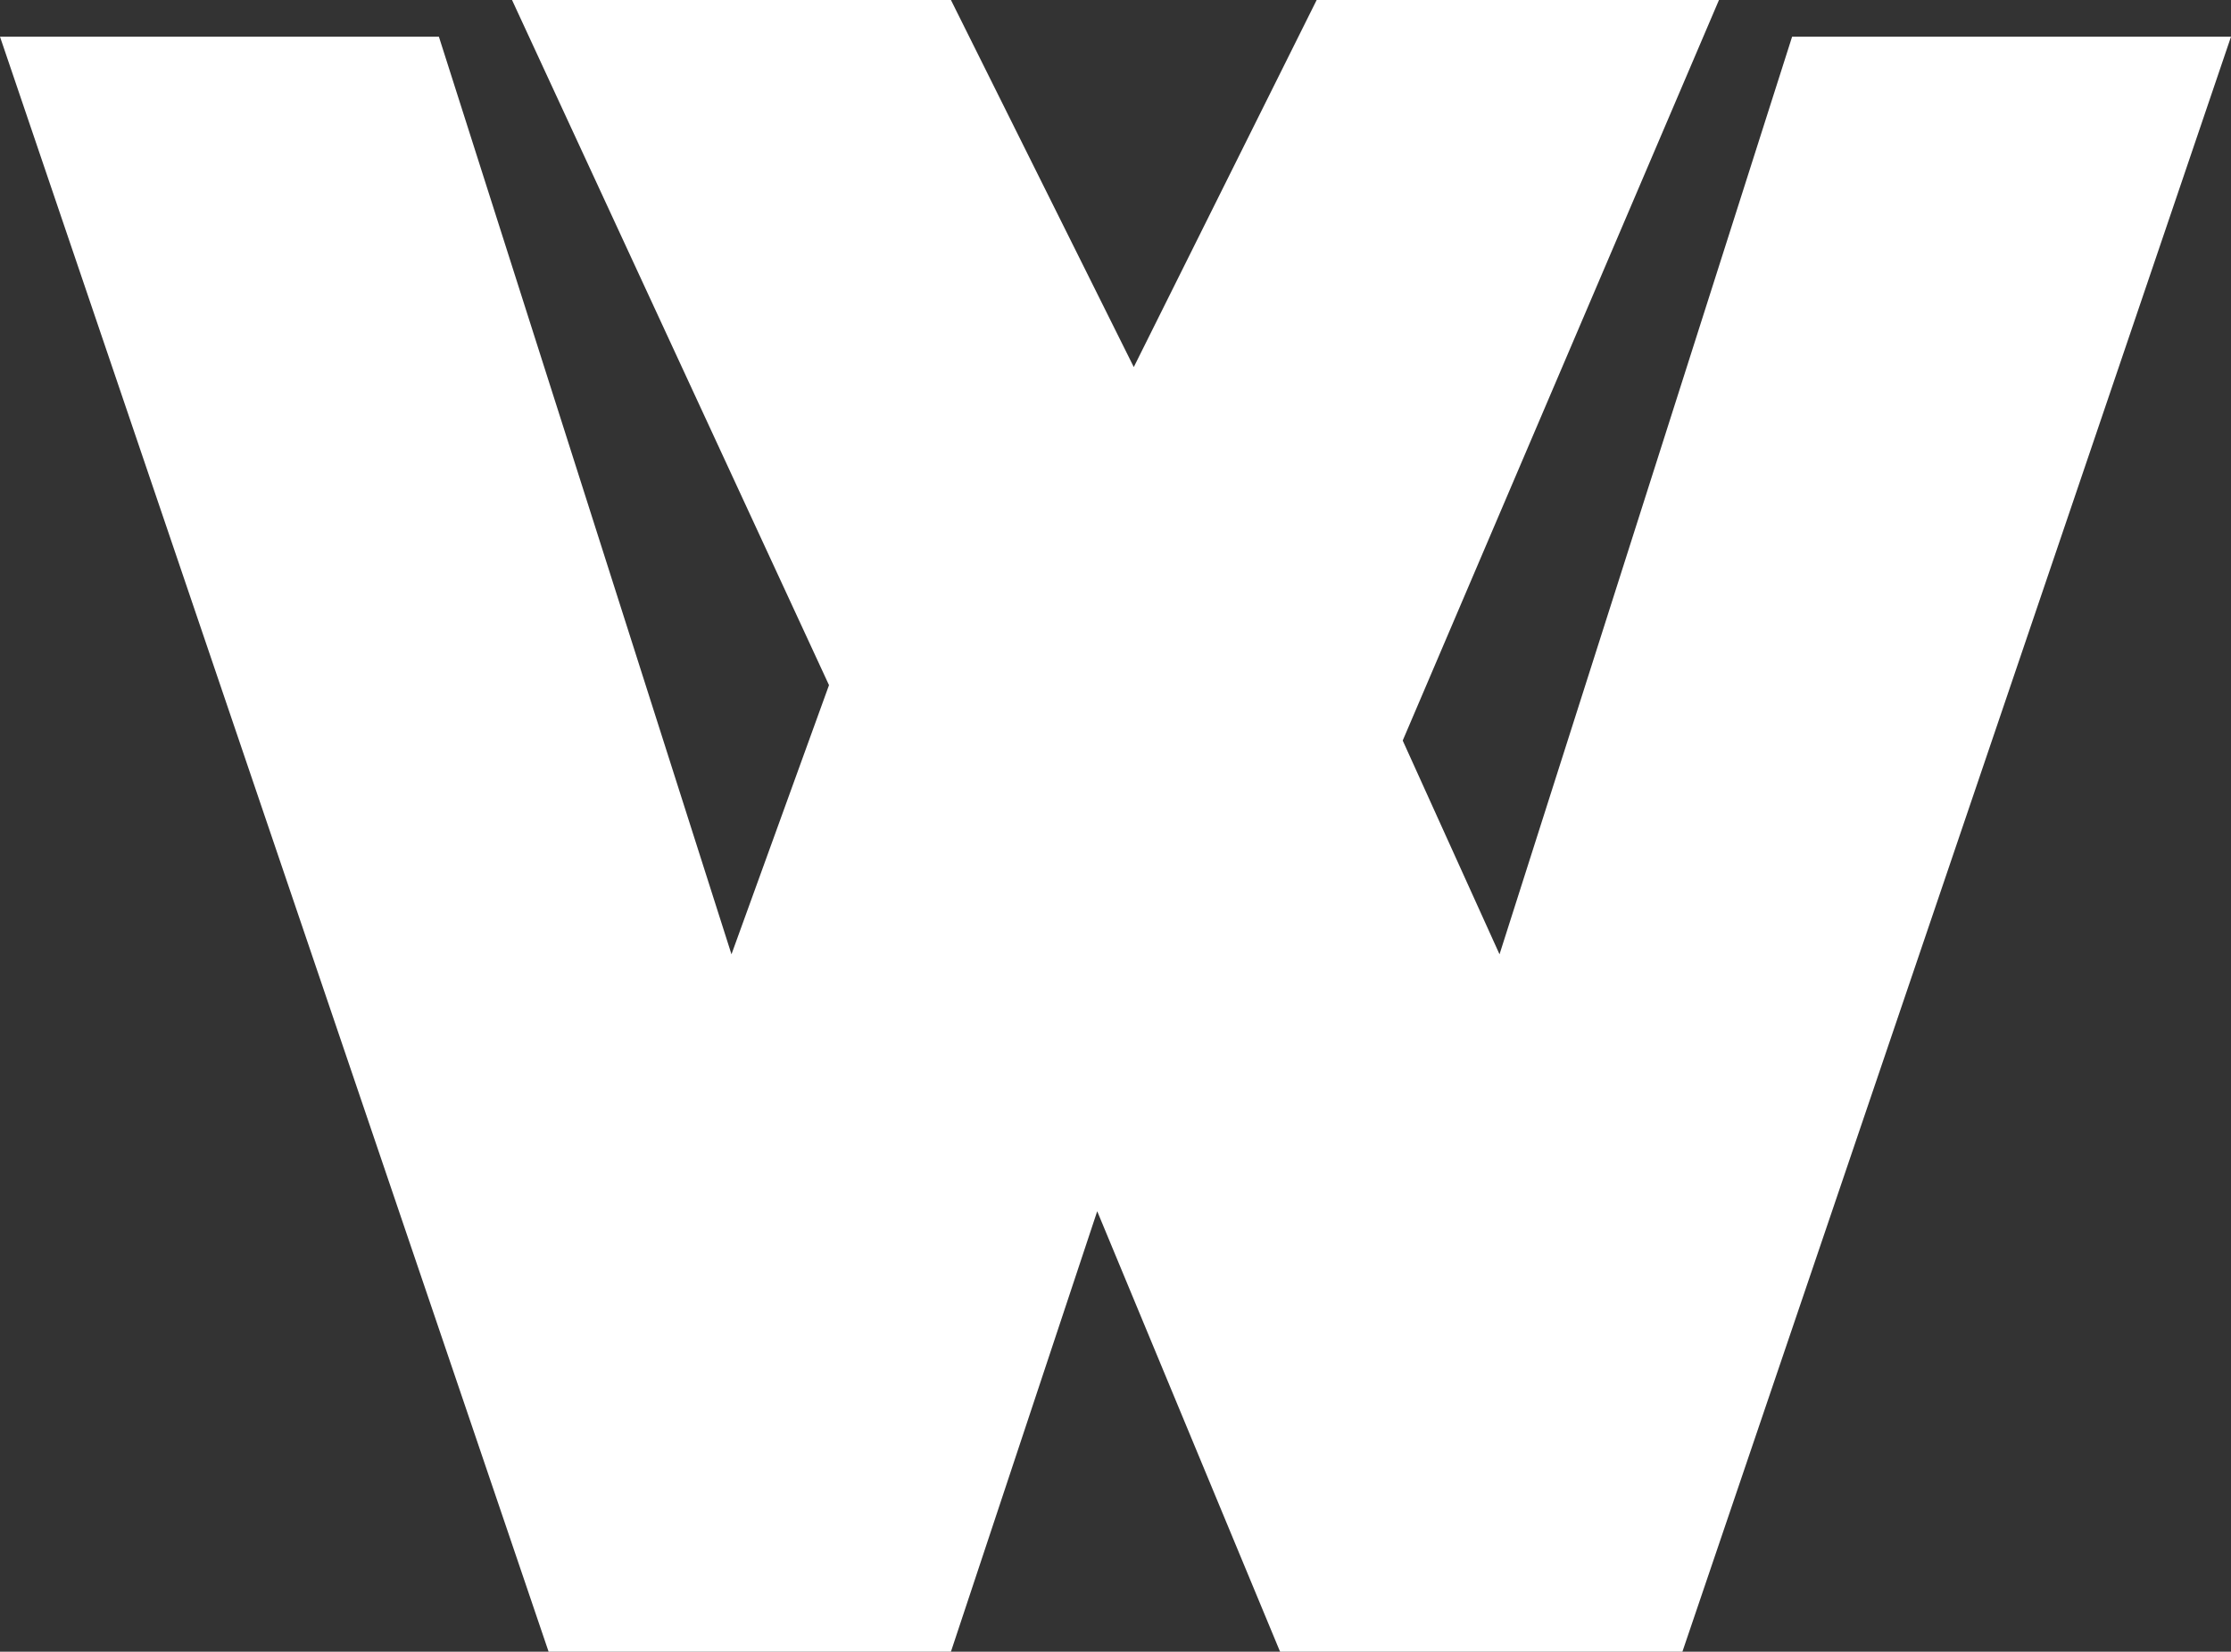
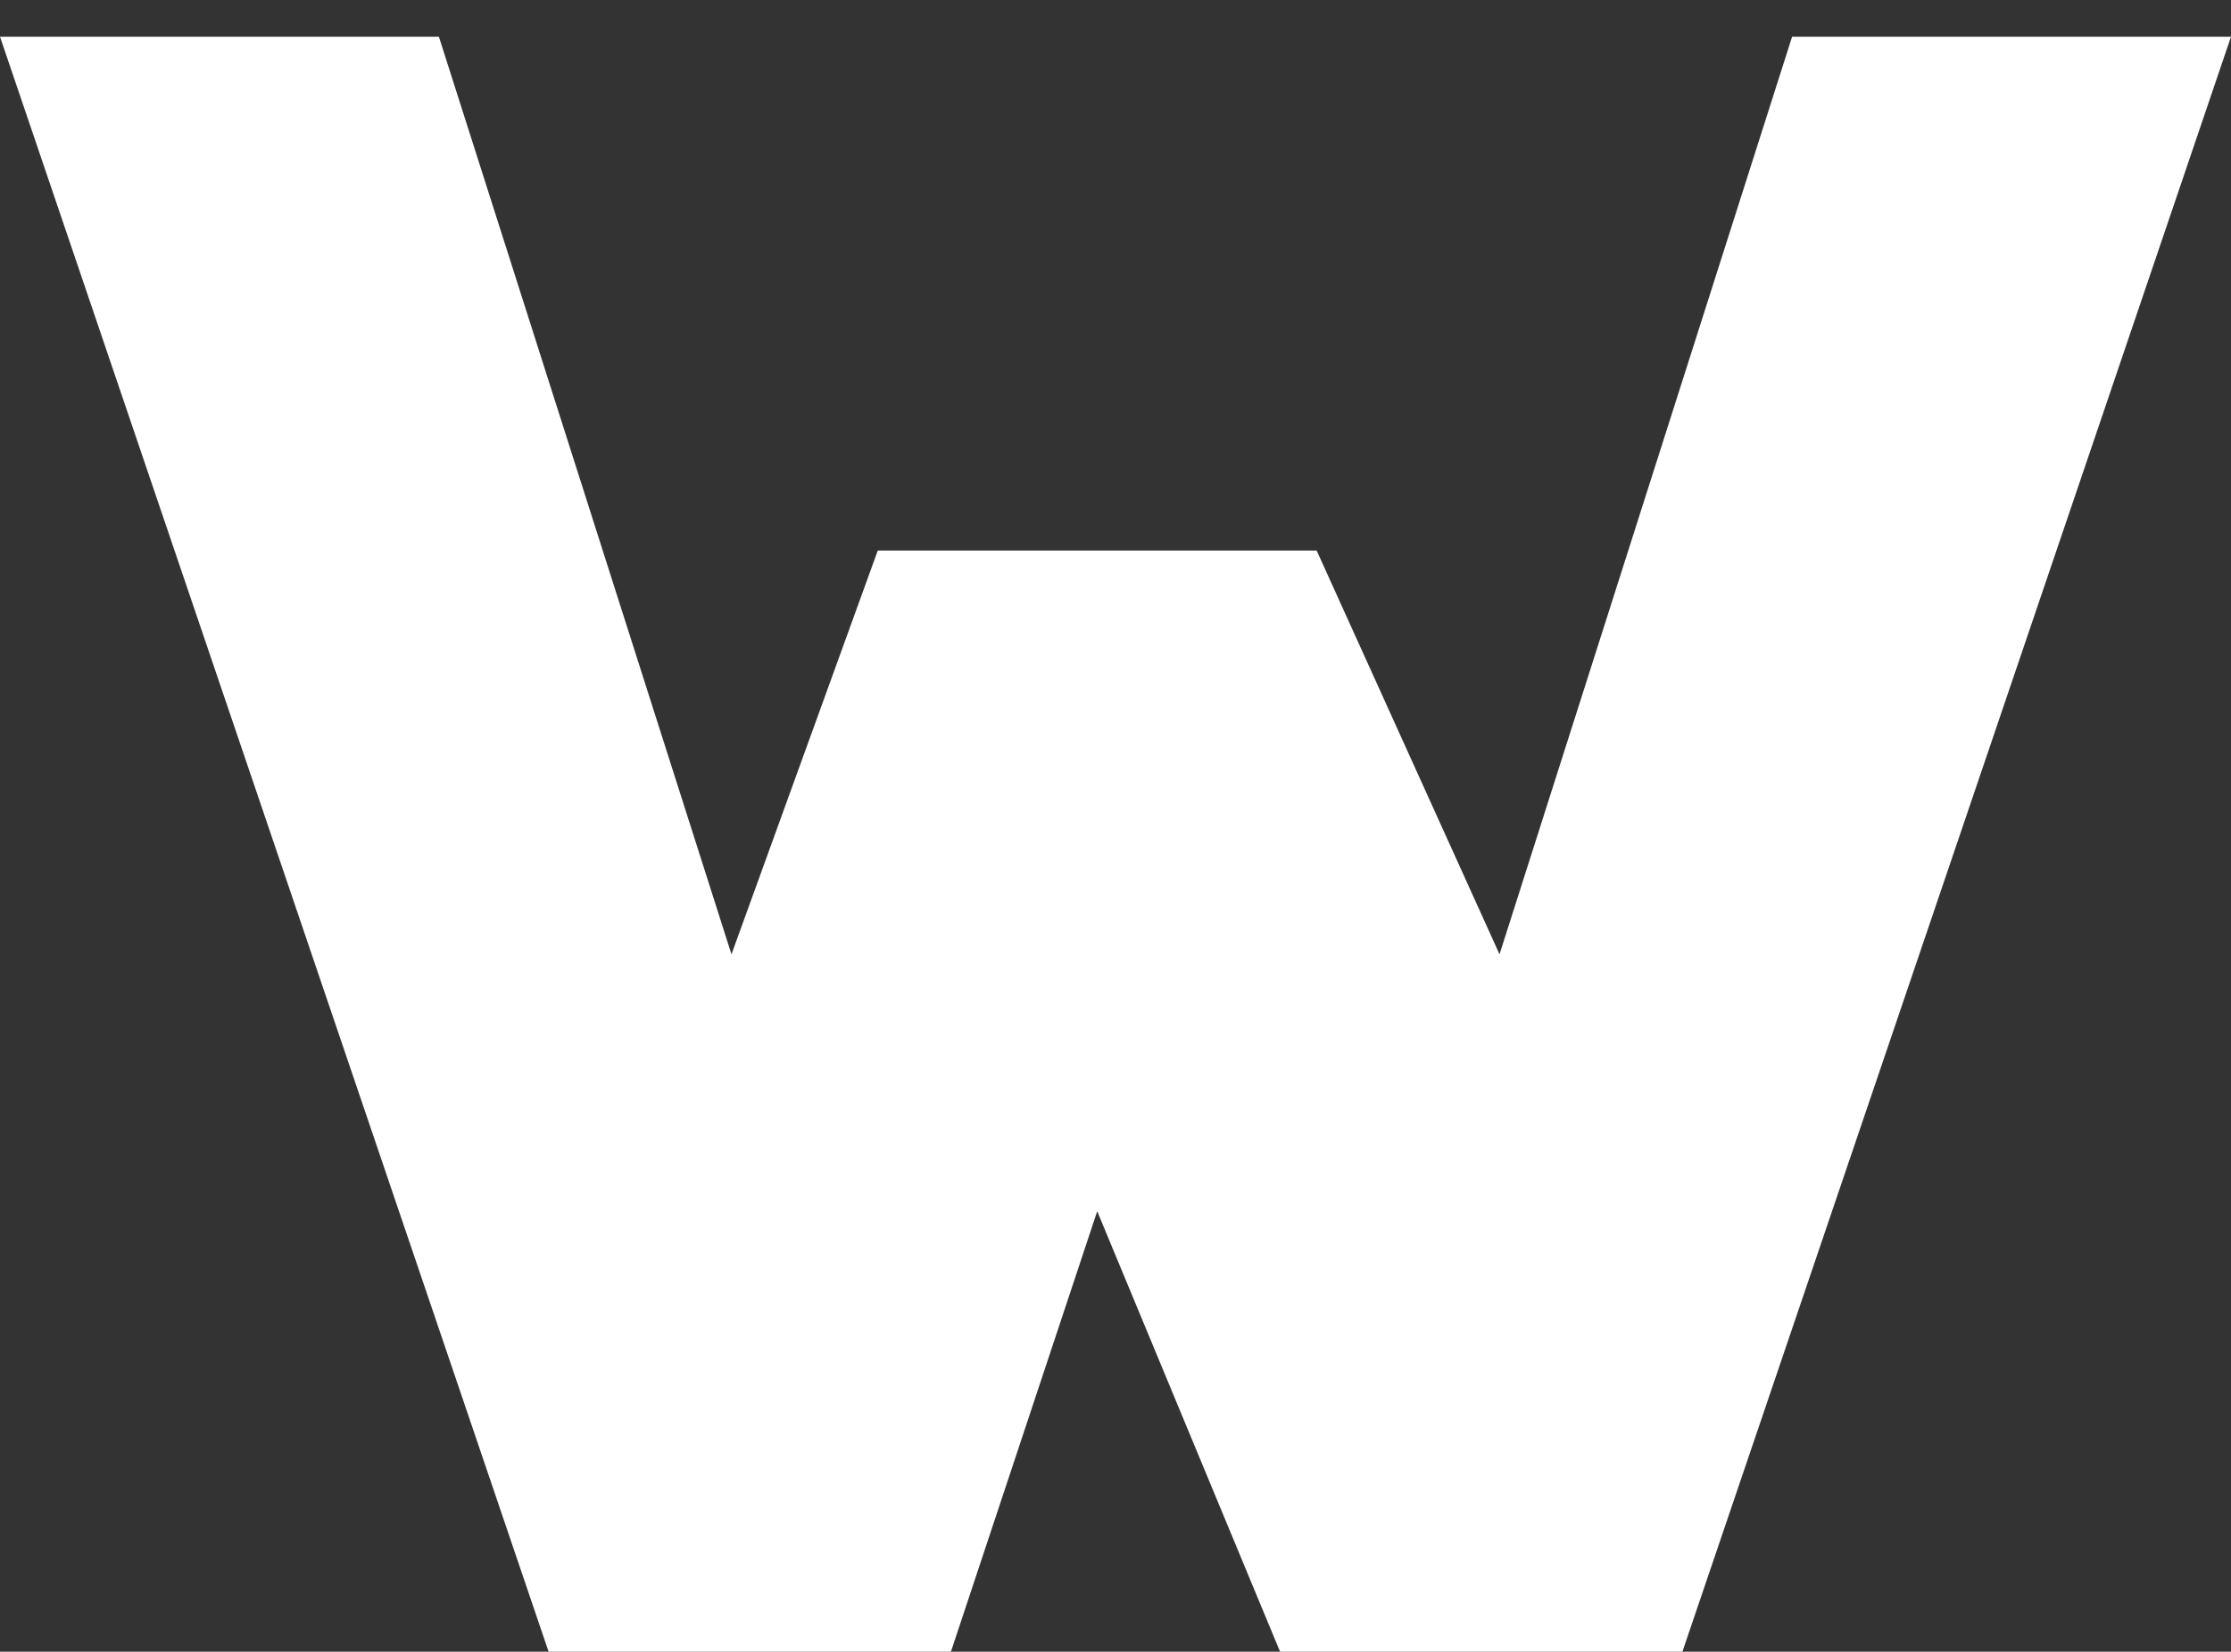
<svg xmlns="http://www.w3.org/2000/svg" width="77" height="57" viewBox="0 0 77 57" fill="none">
  <rect x="0" y="0" width="77" height="57" fill="#333333" stroke="none" />
  <path d="M18.934 57L0 1.267H15.148L25.246 32.933L30.295 19H45.443L51.754 32.933L61.852 1.267H77L58.066 57H44.18L37.869 41.8L32.82 57H18.934Z" fill="white" />
-   <path d="M34.082 35.467L17.672 0H32.82L39.131 12.667L45.443 0H59.328L44.18 35.467H34.082Z" fill="white" />
</svg>